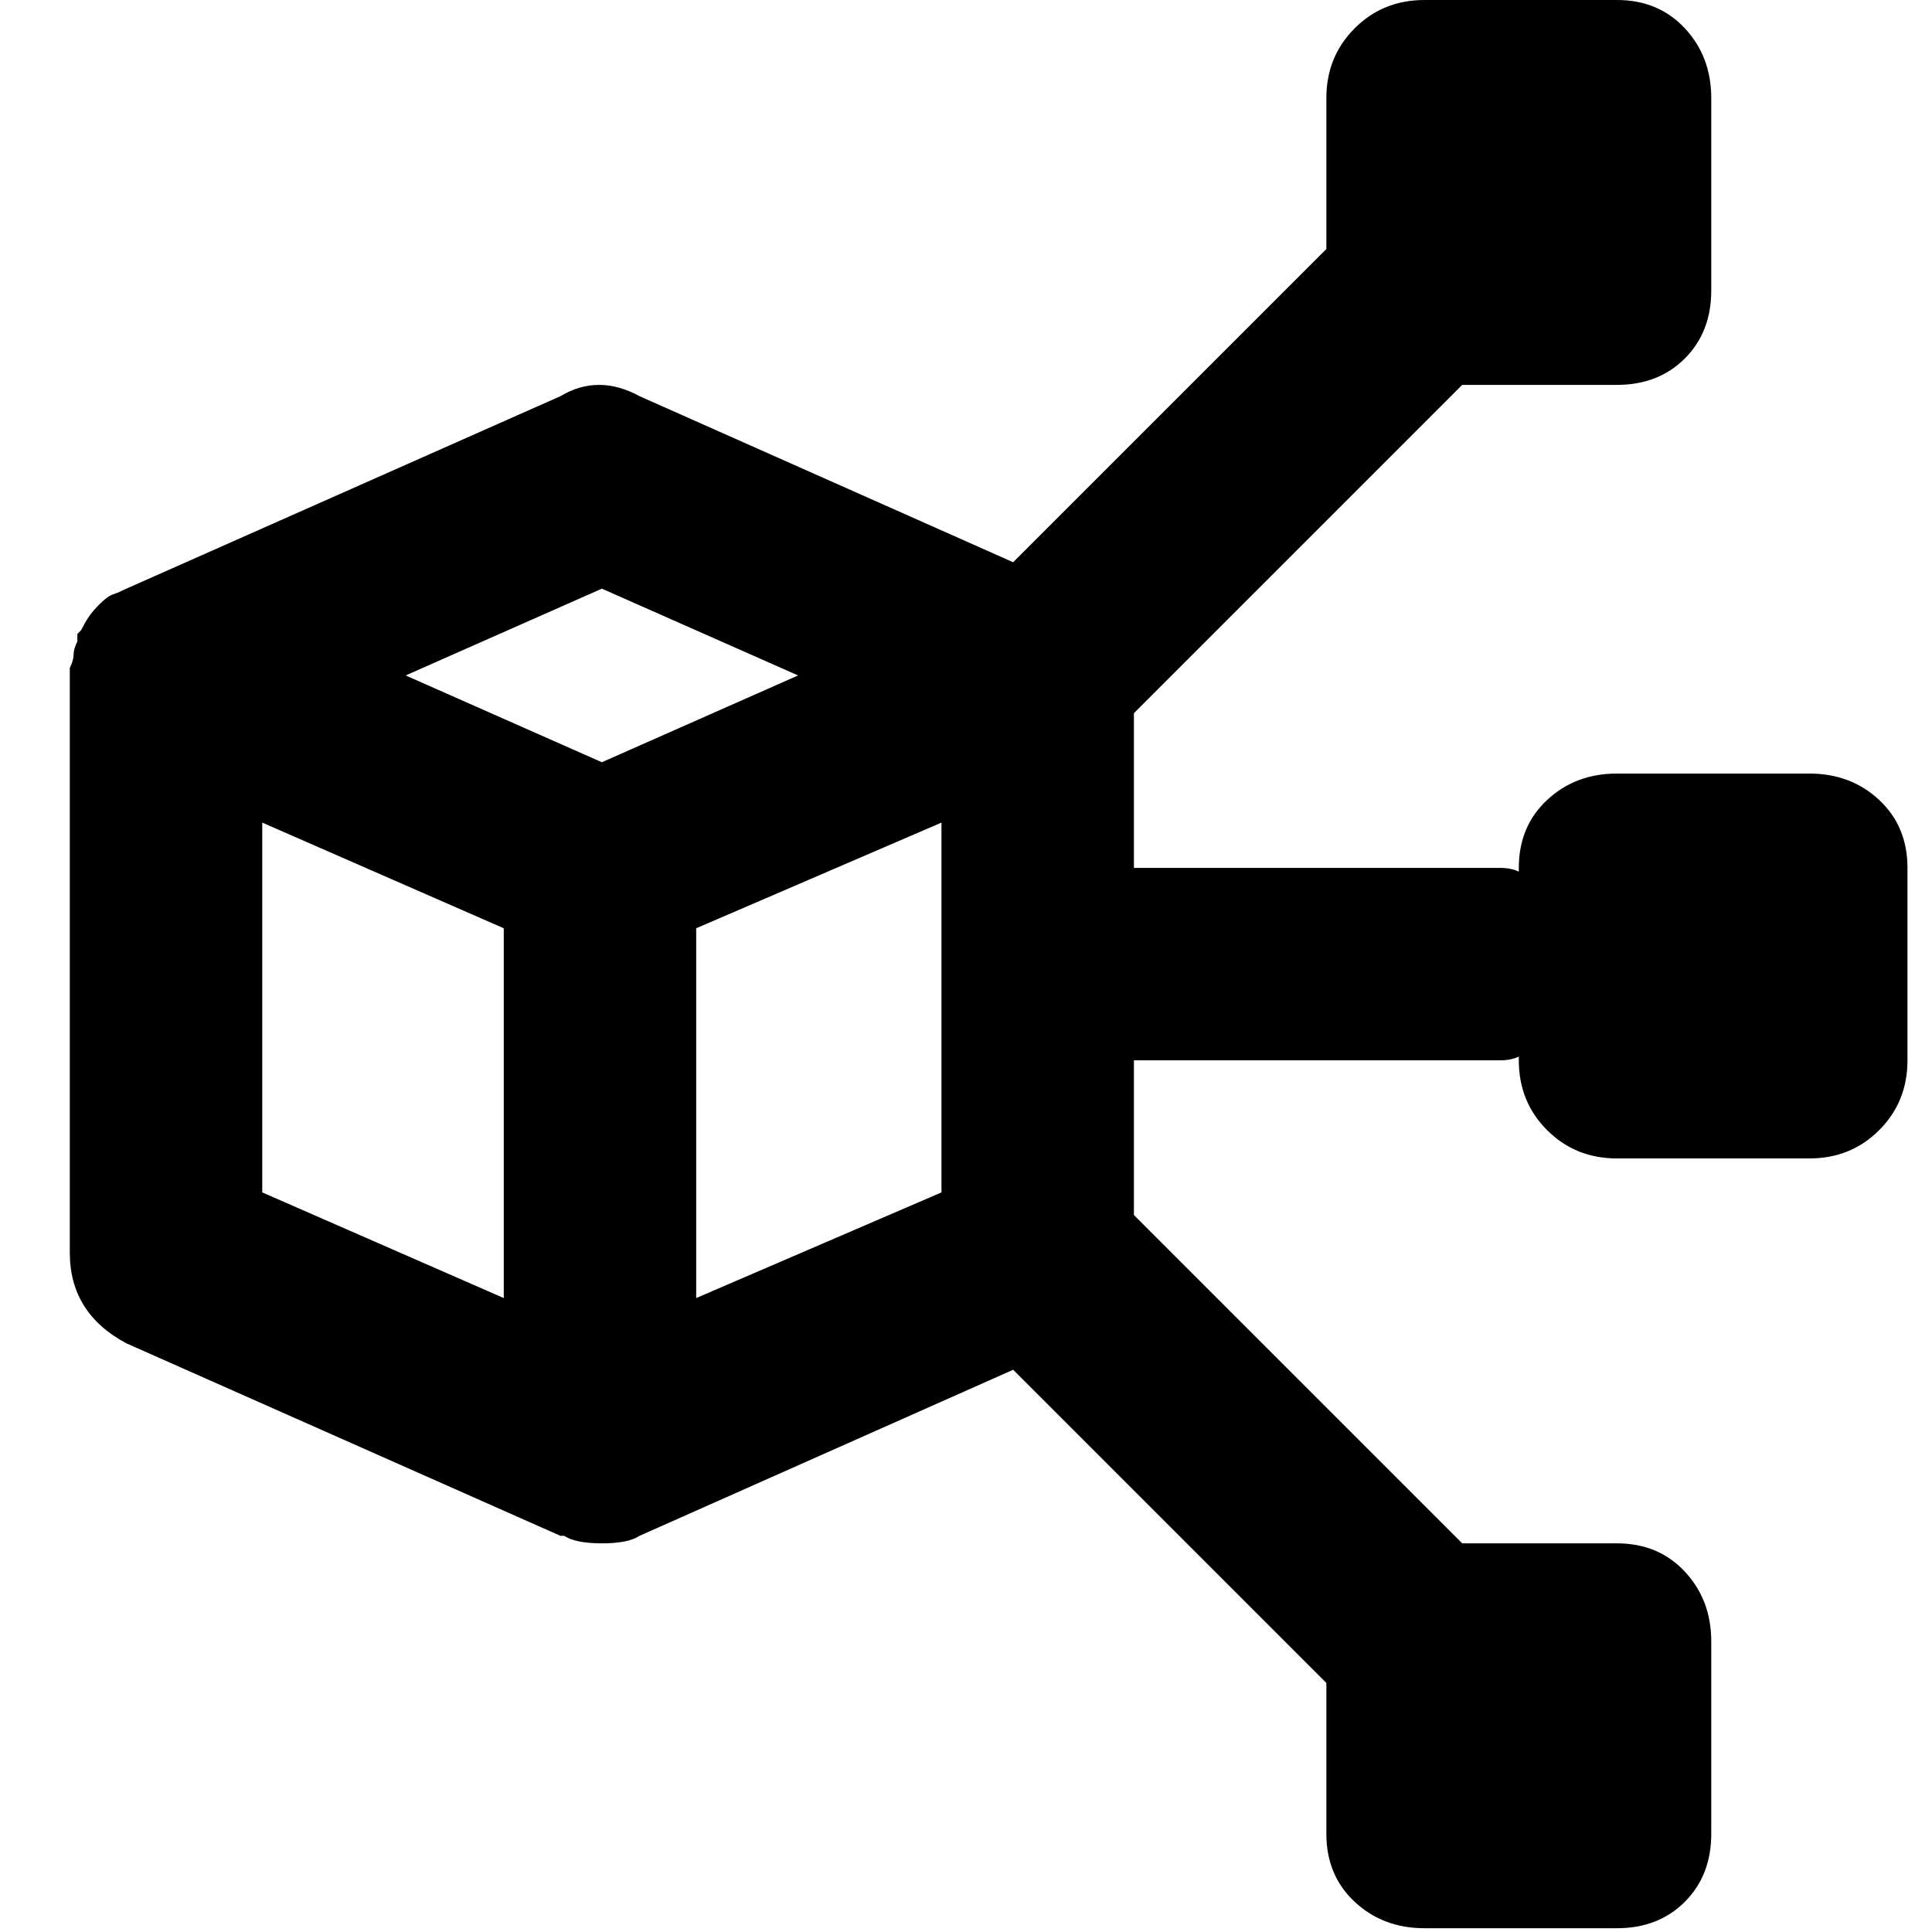
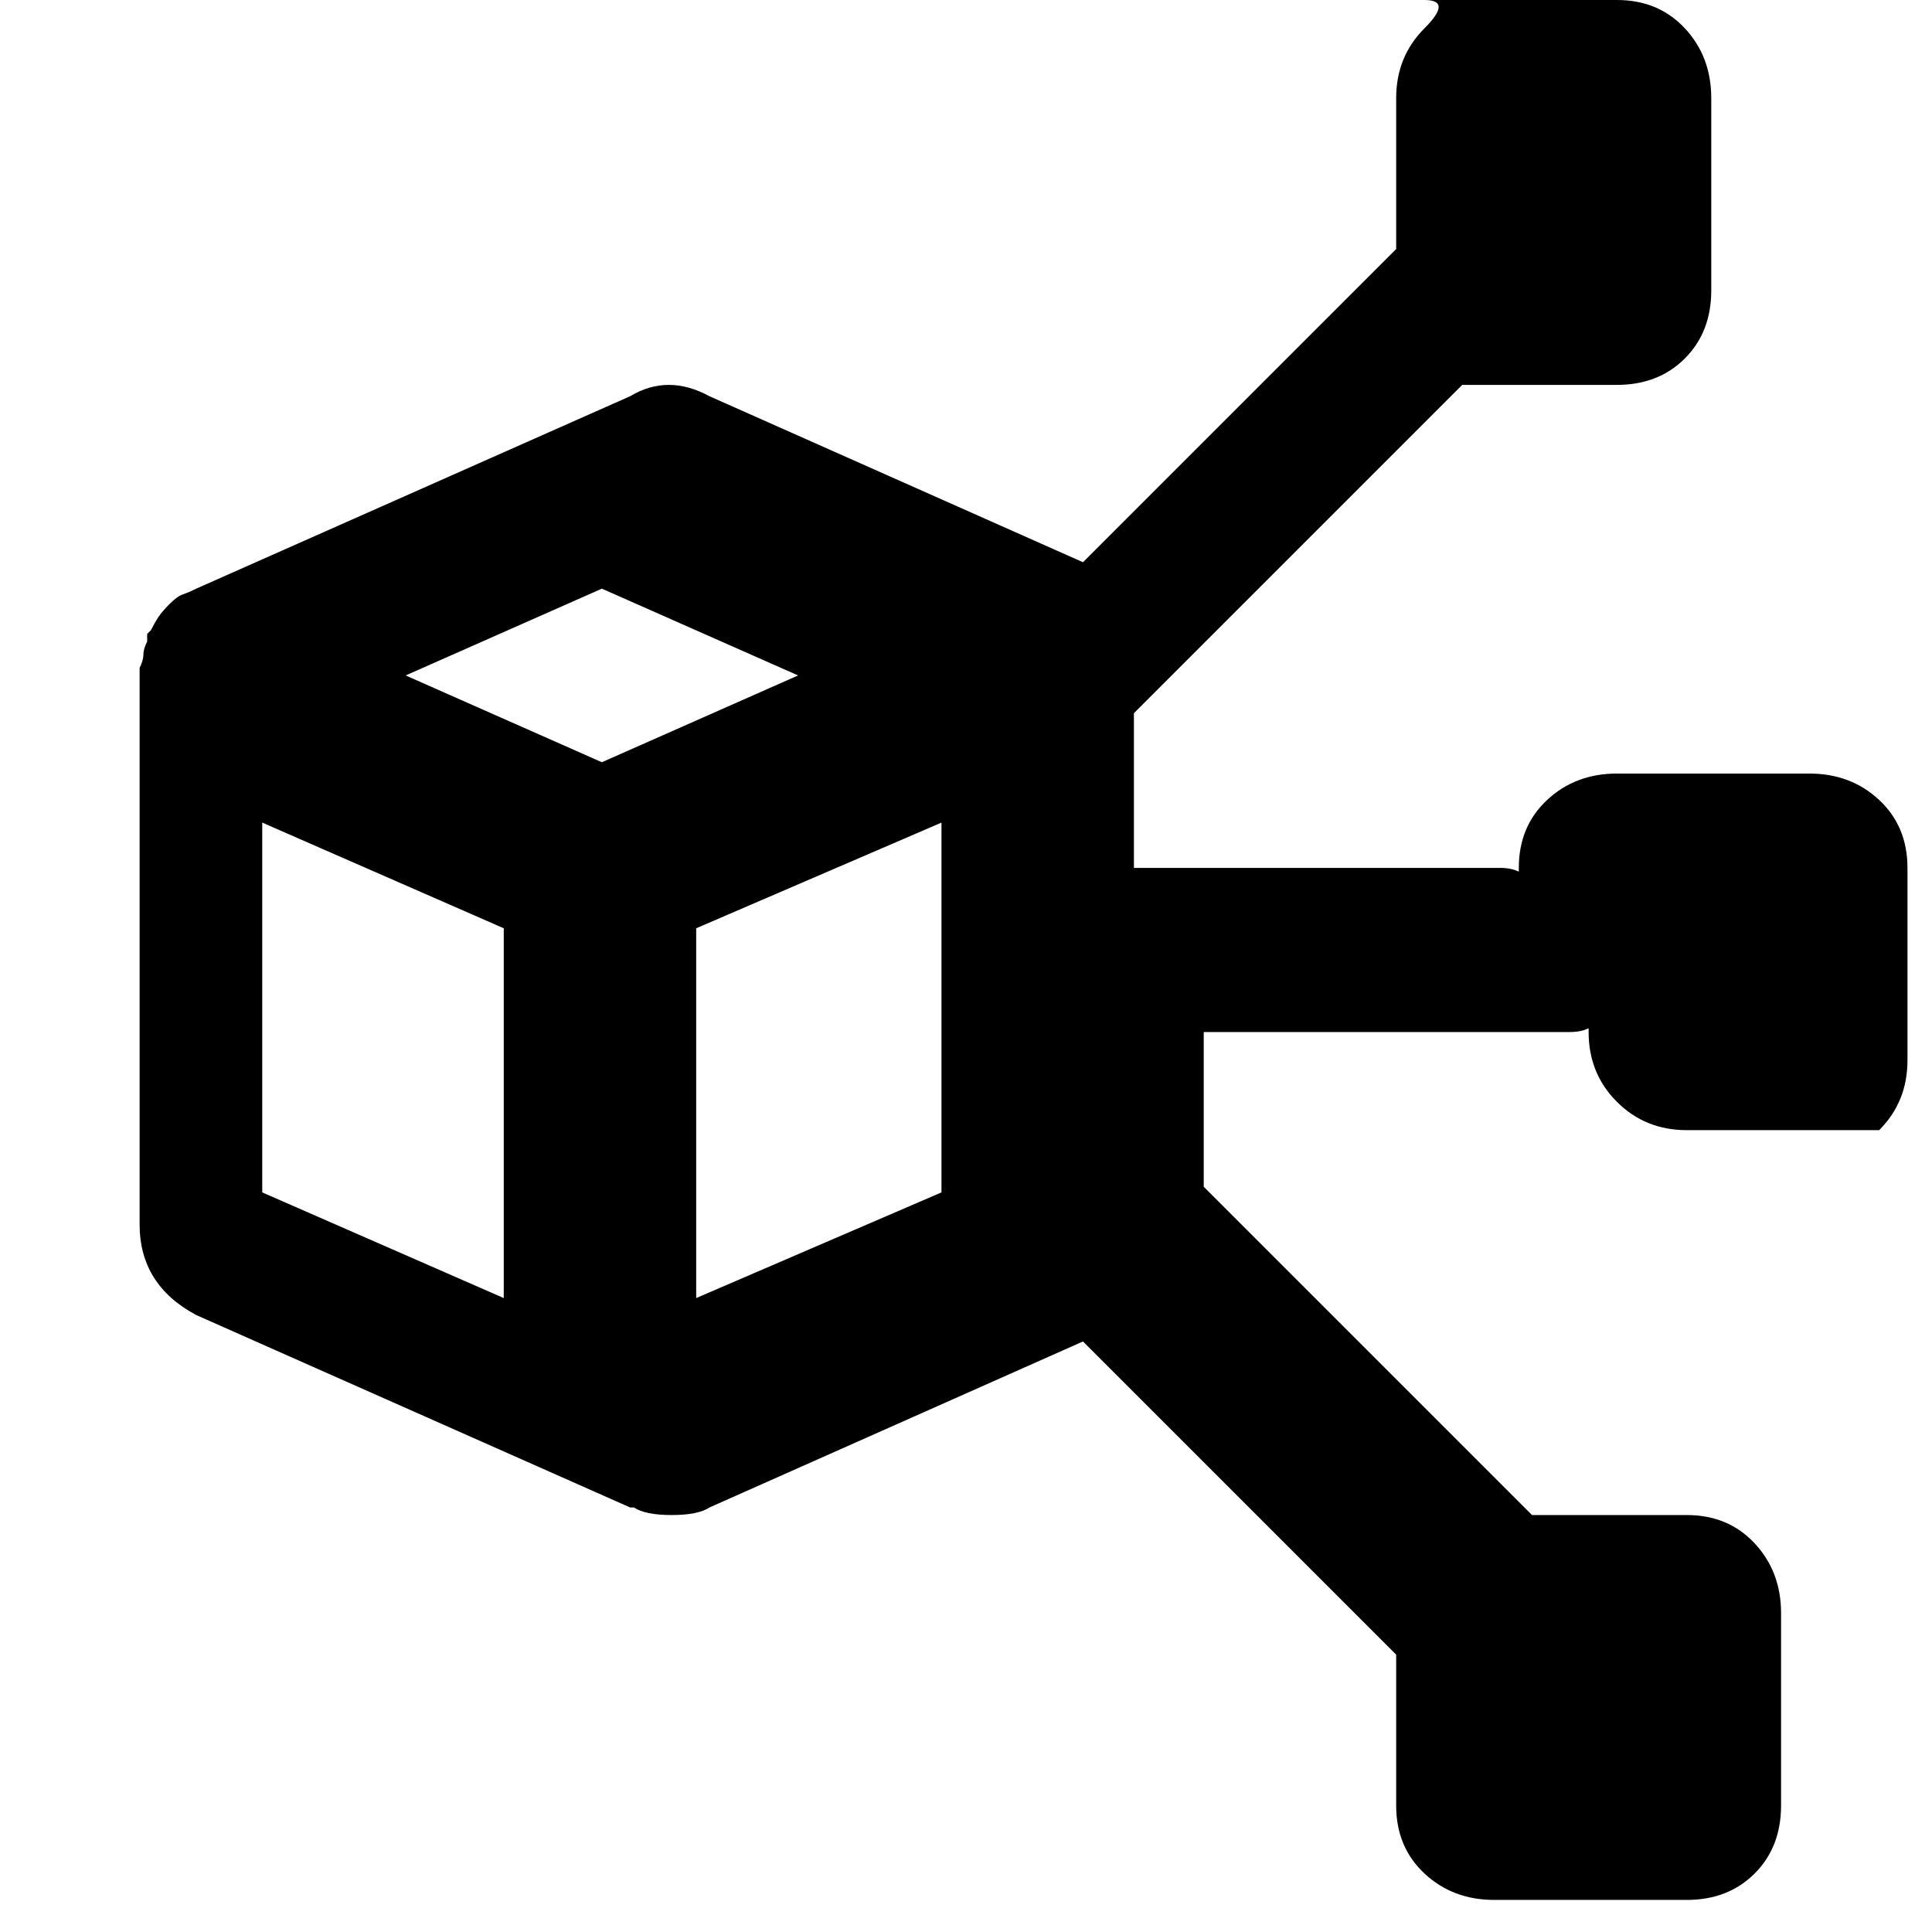
<svg xmlns="http://www.w3.org/2000/svg" viewBox="0 0 512 512">
-   <path d="M69.5 316l64 28v-98l-64-28v98zm38-137l52 23 52-23-52-23zm77 165l65-28v-98l-65 28v98zm295-139q11 0 18.5 7t7.5 18v51q0 11-7.5 18.5t-18.5 7.5h-51q-11 0-18.5-7.5t-7.5-18.5v-1q-2 1-5 1h-97v41l87 87h41q11 0 18 7.5t7 18.5v51q0 11-7 18t-18 7h-51q-11 0-18.5-7t-7.5-18v-40l-83-83-99 44q-3 2-10 2t-10-2h-1l-115-51q-15-8-15-24V177q1-2 1-3.5t1-3.5v-2l1-1q1-2 2-3.5t3-3.5 3.5-2.5 3.5-1.5l115-51q10-6 21 0l99 44 83-83V26q0-11 7.5-18.5T377.5 0h51q11 0 18 7.5t7 18.5v51q0 11-7 18t-18 7h-41l-87 87v41h97q3 0 5 1v-1q0-11 7.5-18t18.5-7h51z" />
+   <path d="M69.5 316l64 28v-98l-64-28v98zm38-137l52 23 52-23-52-23zm77 165l65-28v-98l-65 28v98zm295-139q11 0 18.5 7t7.5 18v51q0 11-7.5 18.5h-51q-11 0-18.5-7.5t-7.5-18.5v-1q-2 1-5 1h-97v41l87 87h41q11 0 18 7.5t7 18.5v51q0 11-7 18t-18 7h-51q-11 0-18.5-7t-7.5-18v-40l-83-83-99 44q-3 2-10 2t-10-2h-1l-115-51q-15-8-15-24V177q1-2 1-3.5t1-3.5v-2l1-1q1-2 2-3.5t3-3.5 3.5-2.5 3.5-1.5l115-51q10-6 21 0l99 44 83-83V26q0-11 7.5-18.5T377.5 0h51q11 0 18 7.5t7 18.5v51q0 11-7 18t-18 7h-41l-87 87v41h97q3 0 5 1v-1q0-11 7.5-18t18.5-7h51z" />
</svg>